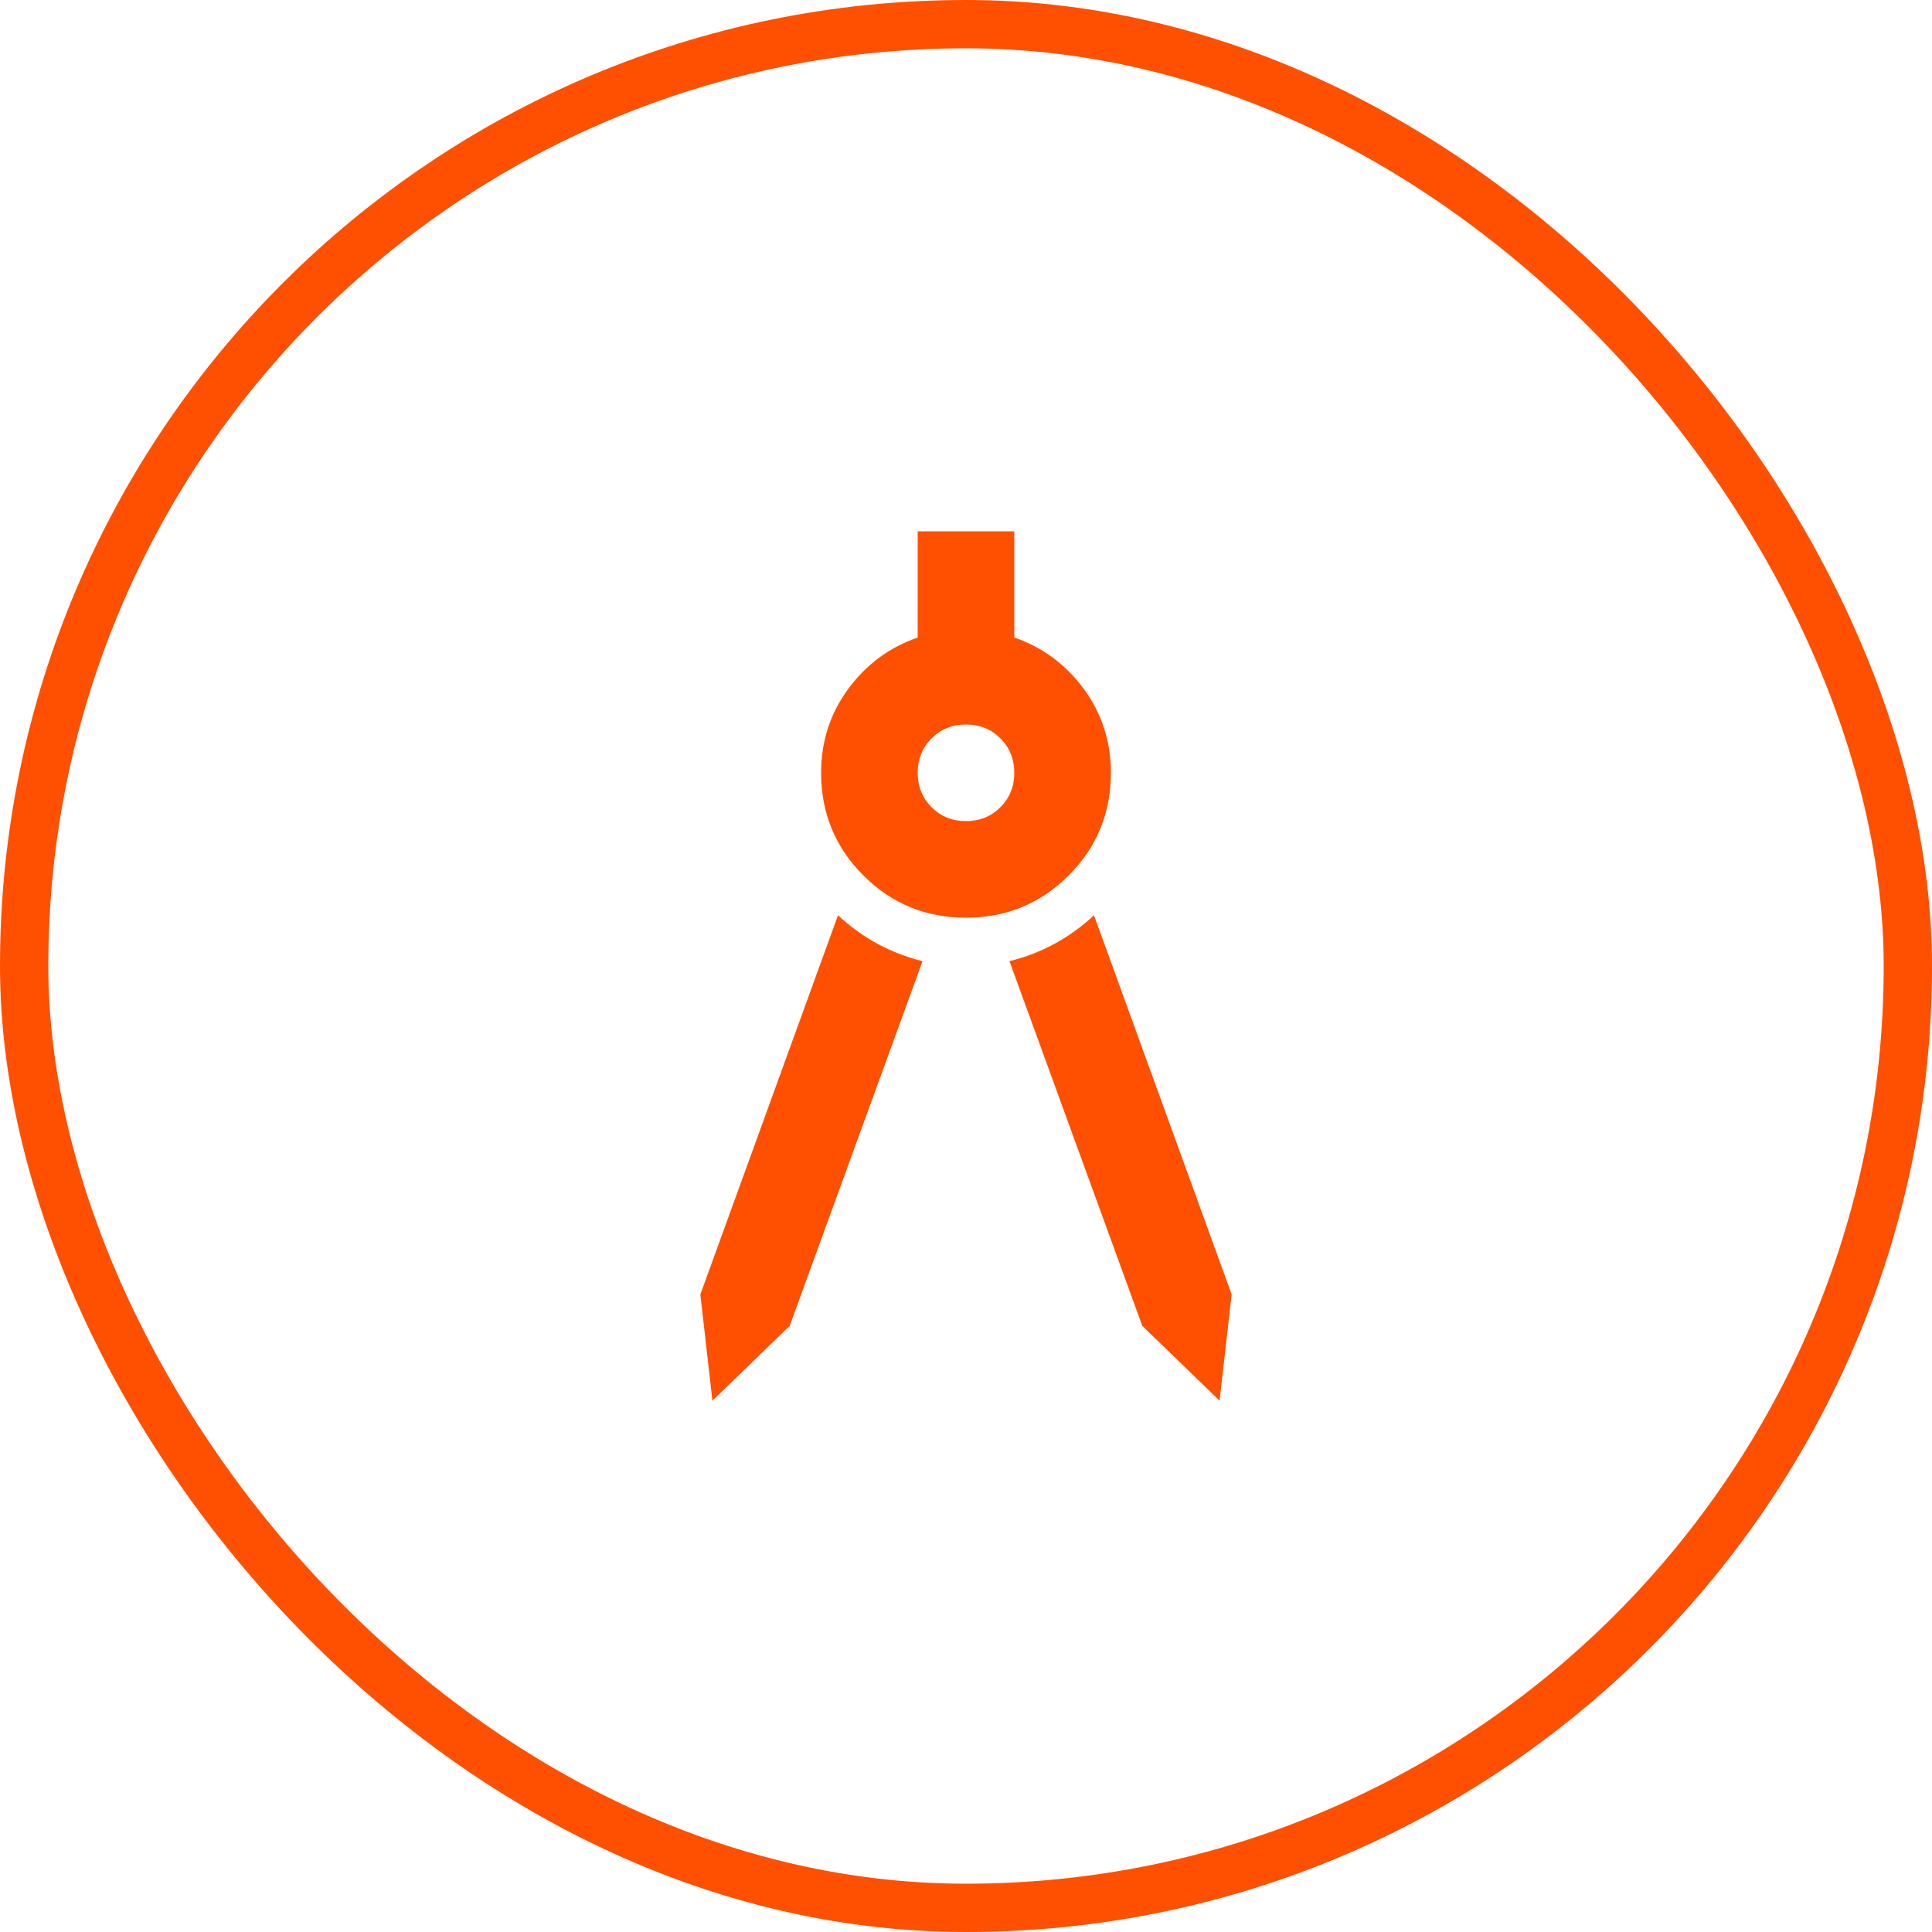
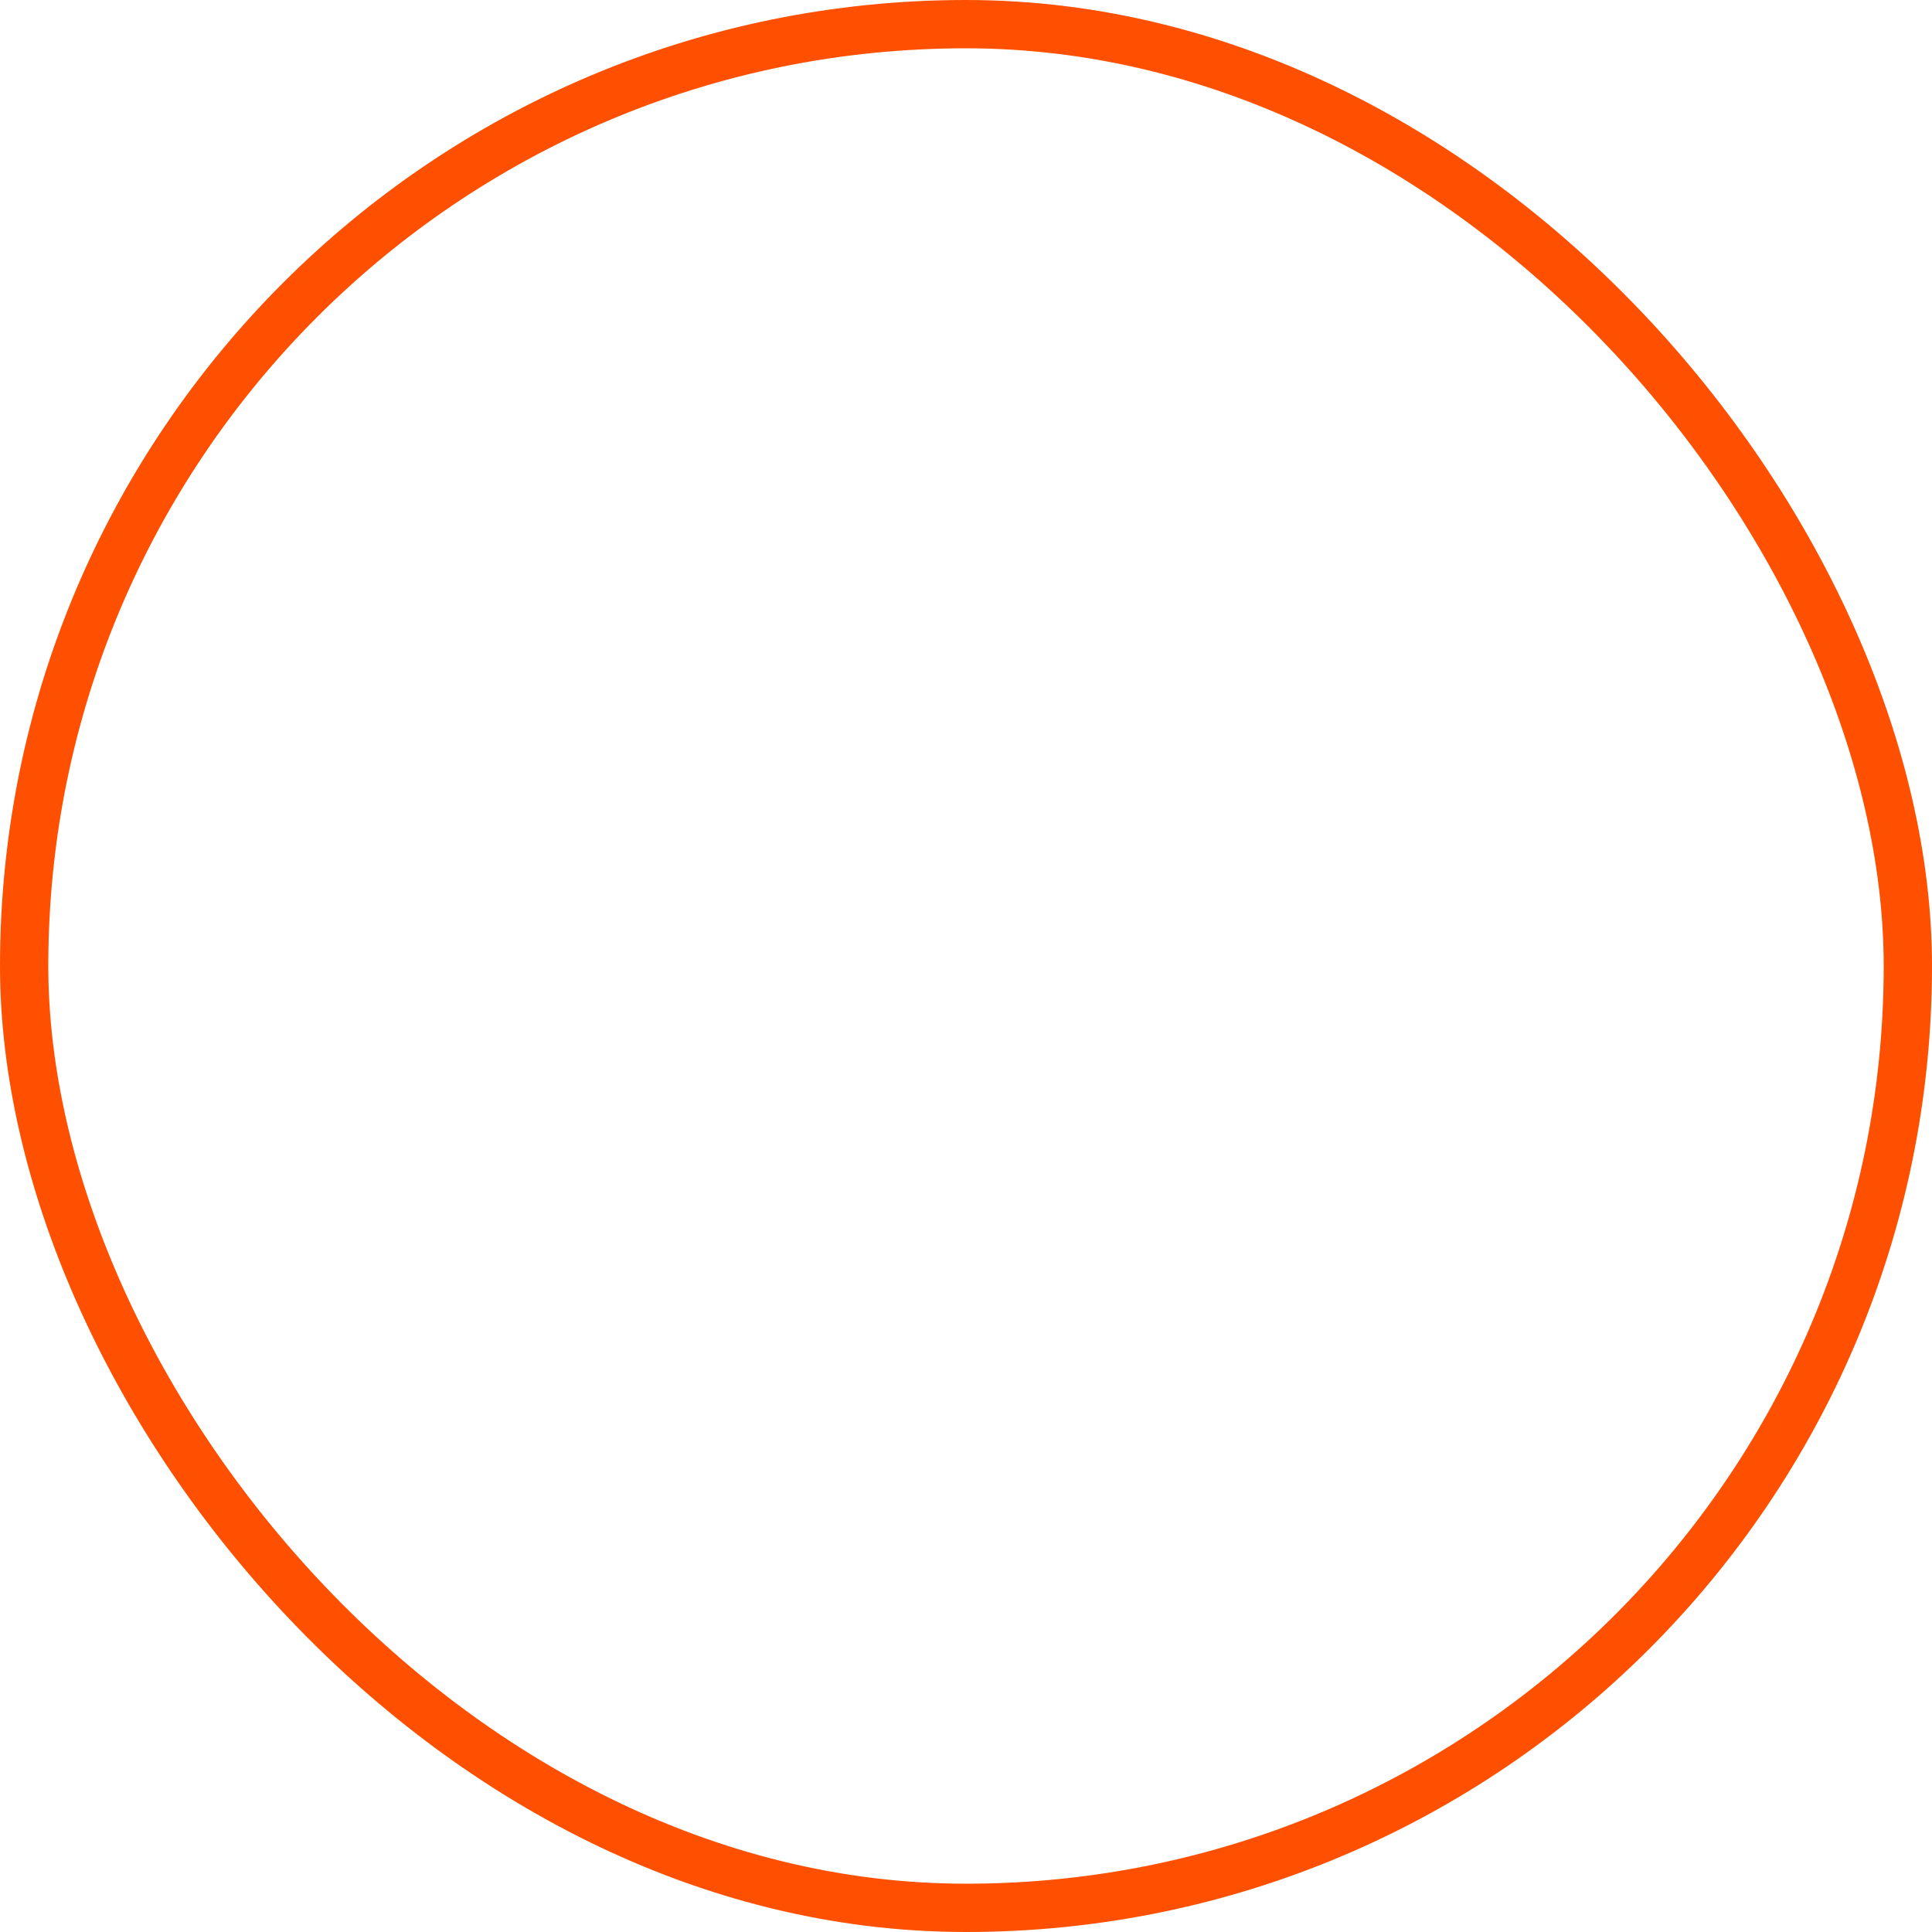
<svg xmlns="http://www.w3.org/2000/svg" width="40" height="40" viewBox="0 0 40 40" fill="none">
  <rect x="0.5" y="0.5" width="39" height="39" rx="19.5" stroke="#FE5000" />
-   <path d="M14.75 29L14.5 26.8L17.35 18.95C17.6 19.183 17.871 19.379 18.163 19.538C18.454 19.696 18.767 19.817 19.1 19.9L16.35 27.45L14.75 29ZM25.25 29L23.65 27.45L20.9 19.9C21.233 19.817 21.546 19.696 21.837 19.538C22.129 19.379 22.4 19.183 22.65 18.95L25.5 26.8L25.25 29ZM20 19C19.167 19 18.458 18.708 17.875 18.125C17.292 17.542 17 16.833 17 16C17 15.35 17.188 14.771 17.562 14.262C17.938 13.754 18.417 13.4 19 13.2V11H21V13.2C21.583 13.4 22.062 13.754 22.438 14.262C22.812 14.771 23 15.35 23 16C23 16.833 22.708 17.542 22.125 18.125C21.542 18.708 20.833 19 20 19ZM20 17C20.283 17 20.521 16.904 20.712 16.712C20.904 16.521 21 16.283 21 16C21 15.717 20.904 15.479 20.712 15.287C20.521 15.096 20.283 15 20 15C19.717 15 19.479 15.096 19.288 15.287C19.096 15.479 19 15.717 19 16C19 16.283 19.096 16.521 19.288 16.712C19.479 16.904 19.717 17 20 17Z" fill="#FE5000" />
</svg>